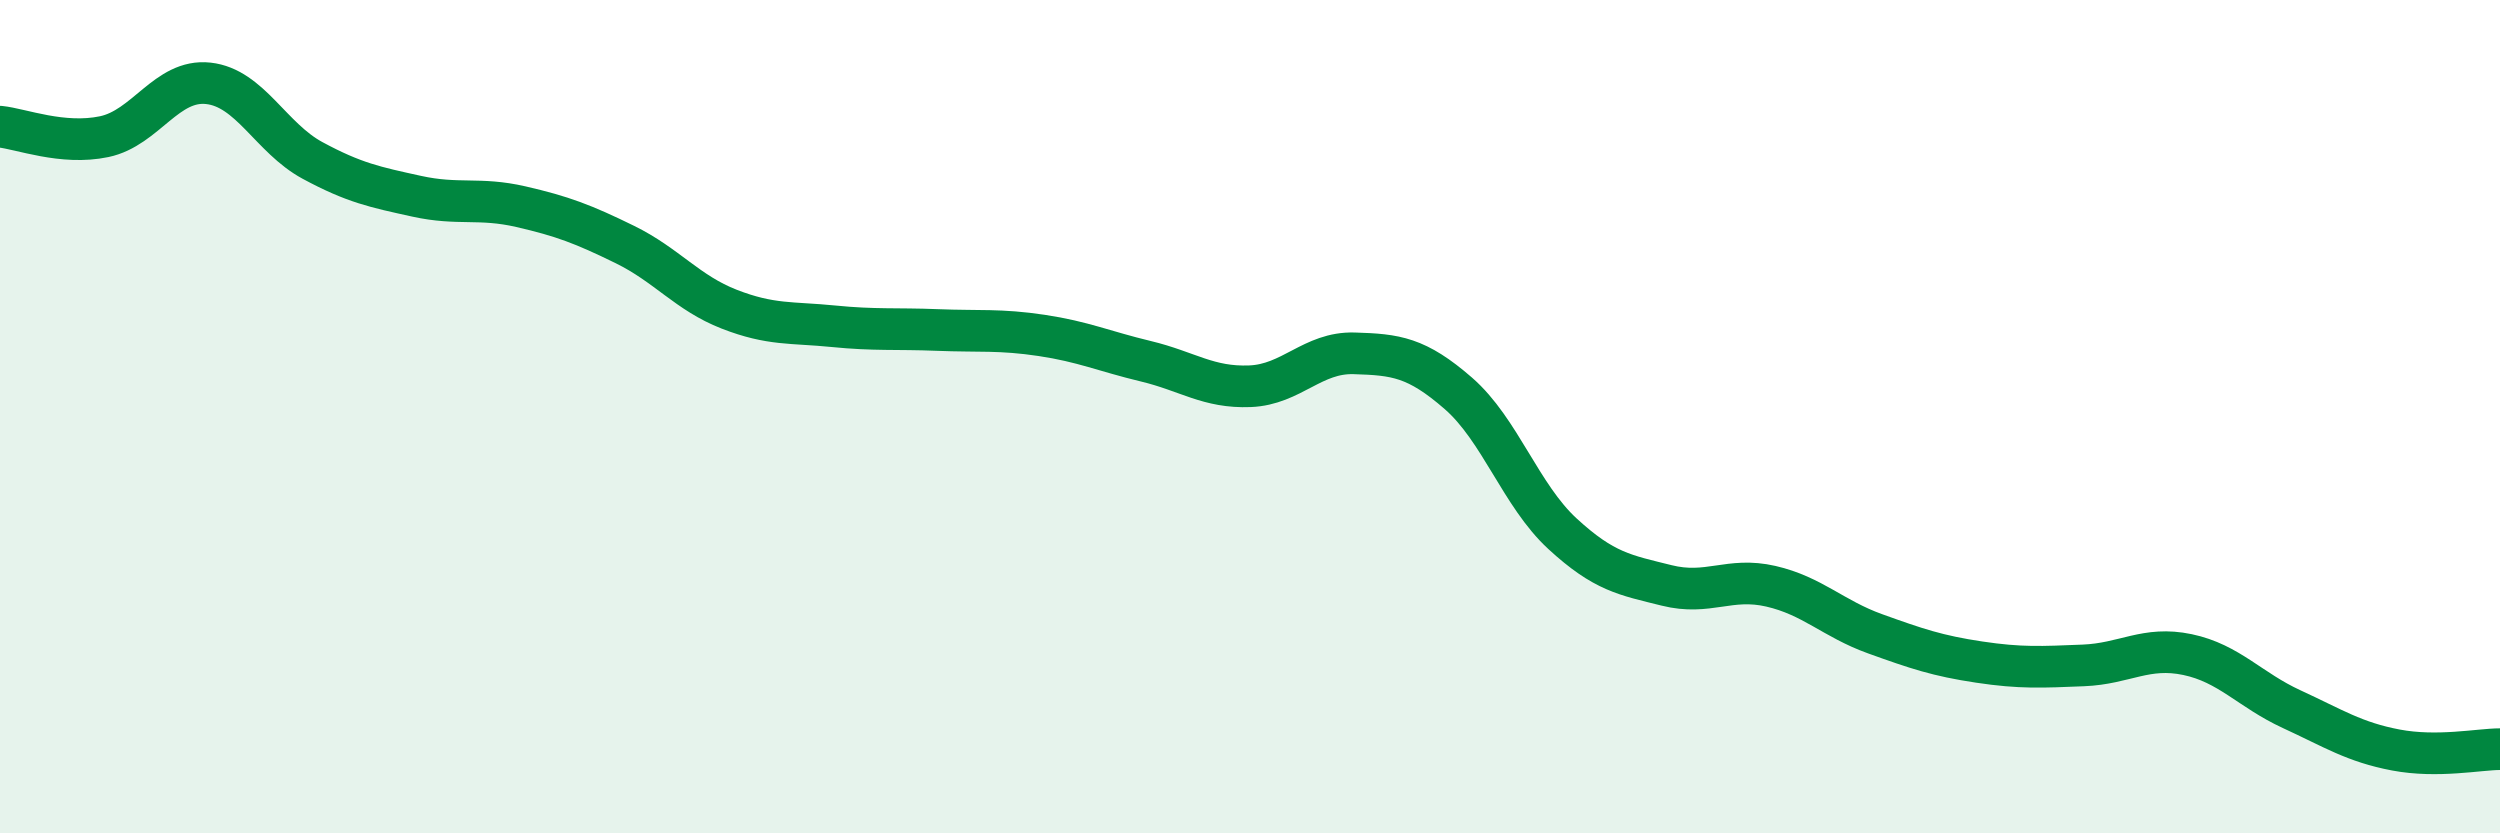
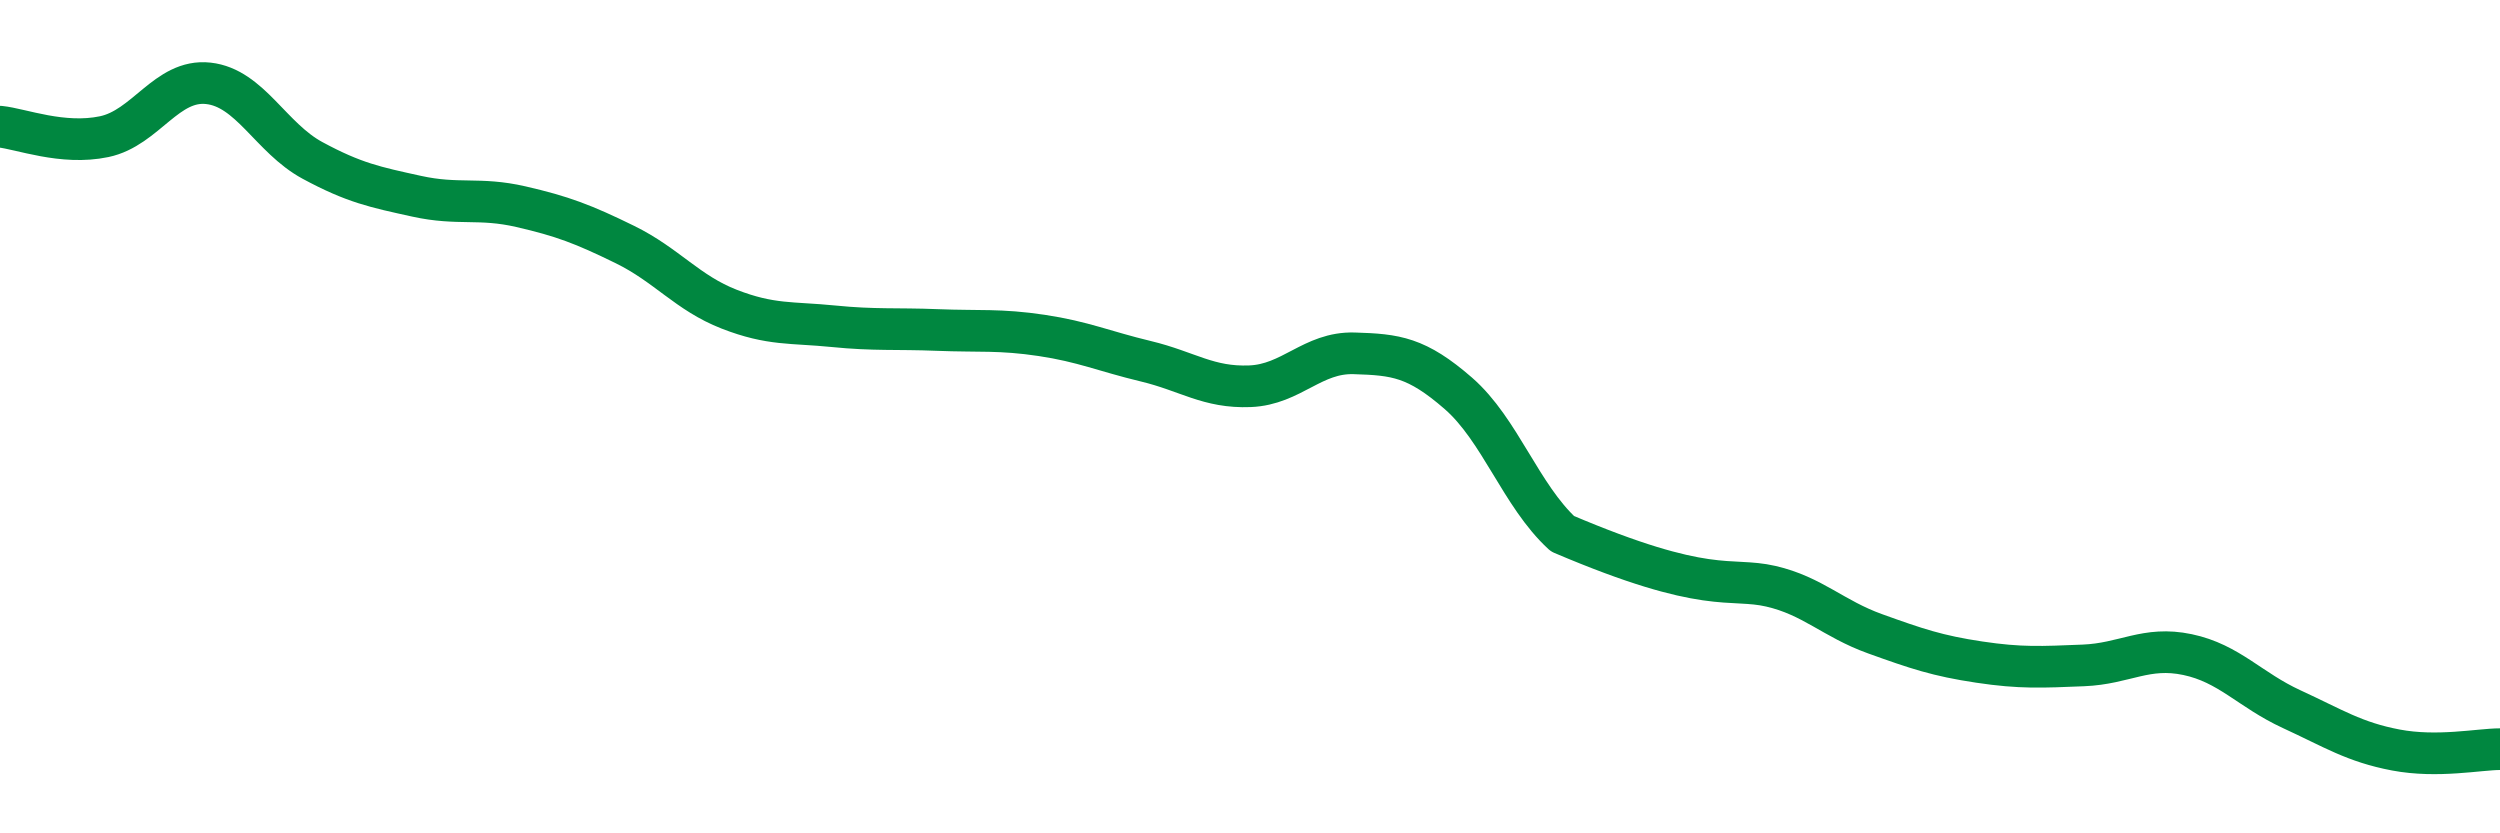
<svg xmlns="http://www.w3.org/2000/svg" width="60" height="20" viewBox="0 0 60 20">
-   <path d="M 0,3.04 C 0.5,3.09 1.5,3.49 2.5,3.28 C 3.5,3.07 4,1.89 5,2 C 6,2.11 6.5,3.31 7.5,3.85 C 8.5,4.39 9,4.49 10,4.71 C 11,4.93 11.5,4.73 12.5,4.96 C 13.5,5.19 14,5.38 15,5.87 C 16,6.36 16.5,7.03 17.5,7.42 C 18.5,7.81 19,7.73 20,7.83 C 21,7.93 21.5,7.88 22.5,7.92 C 23.5,7.96 24,7.9 25,8.05 C 26,8.2 26.5,8.43 27.5,8.67 C 28.5,8.91 29,9.31 30,9.27 C 31,9.23 31.5,8.45 32.5,8.48 C 33.5,8.51 34,8.57 35,9.44 C 36,10.31 36.5,11.89 37.5,12.81 C 38.5,13.73 39,13.8 40,14.05 C 41,14.3 41.5,13.84 42.5,14.07 C 43.5,14.3 44,14.85 45,15.21 C 46,15.57 46.5,15.74 47.5,15.89 C 48.5,16.04 49,16.01 50,15.97 C 51,15.93 51.5,15.5 52.5,15.71 C 53.5,15.92 54,16.56 55,17.02 C 56,17.48 56.5,17.81 57.5,18 C 58.5,18.19 59.5,17.98 60,17.98L60 20L0 20Z" fill="#008740" opacity="0.1" stroke-linecap="round" stroke-linejoin="round" />
-   <path d="M 0,3.04 C 0.5,3.09 1.5,3.49 2.5,3.28 C 3.5,3.07 4,1.89 5,2 C 6,2.11 6.5,3.31 7.5,3.85 C 8.5,4.39 9,4.49 10,4.71 C 11,4.93 11.5,4.73 12.5,4.96 C 13.5,5.19 14,5.38 15,5.87 C 16,6.36 16.5,7.03 17.5,7.42 C 18.5,7.81 19,7.73 20,7.83 C 21,7.93 21.5,7.88 22.5,7.92 C 23.5,7.96 24,7.9 25,8.05 C 26,8.2 26.5,8.43 27.5,8.67 C 28.5,8.91 29,9.31 30,9.27 C 31,9.23 31.5,8.45 32.5,8.48 C 33.5,8.51 34,8.57 35,9.44 C 36,10.31 36.5,11.89 37.5,12.81 C 38.5,13.73 39,13.8 40,14.05 C 41,14.3 41.5,13.84 42.5,14.07 C 43.5,14.3 44,14.85 45,15.21 C 46,15.57 46.5,15.74 47.5,15.89 C 48.5,16.04 49,16.01 50,15.97 C 51,15.93 51.5,15.5 52.5,15.71 C 53.5,15.92 54,16.56 55,17.02 C 56,17.48 56.5,17.81 57.5,18 C 58.5,18.19 59.5,17.98 60,17.98" stroke="#008740" stroke-width="1" fill="none" stroke-linecap="round" stroke-linejoin="round" />
+   <path d="M 0,3.04 C 0.5,3.09 1.5,3.49 2.5,3.28 C 3.5,3.07 4,1.89 5,2 C 6,2.11 6.5,3.31 7.5,3.85 C 8.5,4.39 9,4.49 10,4.71 C 11,4.93 11.5,4.73 12.5,4.96 C 13.5,5.19 14,5.38 15,5.87 C 16,6.36 16.5,7.03 17.5,7.42 C 18.5,7.81 19,7.73 20,7.83 C 21,7.93 21.5,7.88 22.5,7.92 C 23.5,7.96 24,7.9 25,8.05 C 26,8.2 26.5,8.43 27.5,8.67 C 28.5,8.91 29,9.31 30,9.27 C 31,9.23 31.5,8.45 32.5,8.48 C 33.5,8.51 34,8.57 35,9.44 C 36,10.31 36.5,11.89 37.5,12.81 C 41,14.3 41.5,13.84 42.5,14.07 C 43.5,14.3 44,14.85 45,15.21 C 46,15.57 46.5,15.74 47.5,15.89 C 48.5,16.04 49,16.01 50,15.97 C 51,15.93 51.5,15.5 52.5,15.71 C 53.5,15.92 54,16.56 55,17.02 C 56,17.48 56.5,17.81 57.5,18 C 58.5,18.19 59.5,17.98 60,17.98" stroke="#008740" stroke-width="1" fill="none" stroke-linecap="round" stroke-linejoin="round" />
</svg>